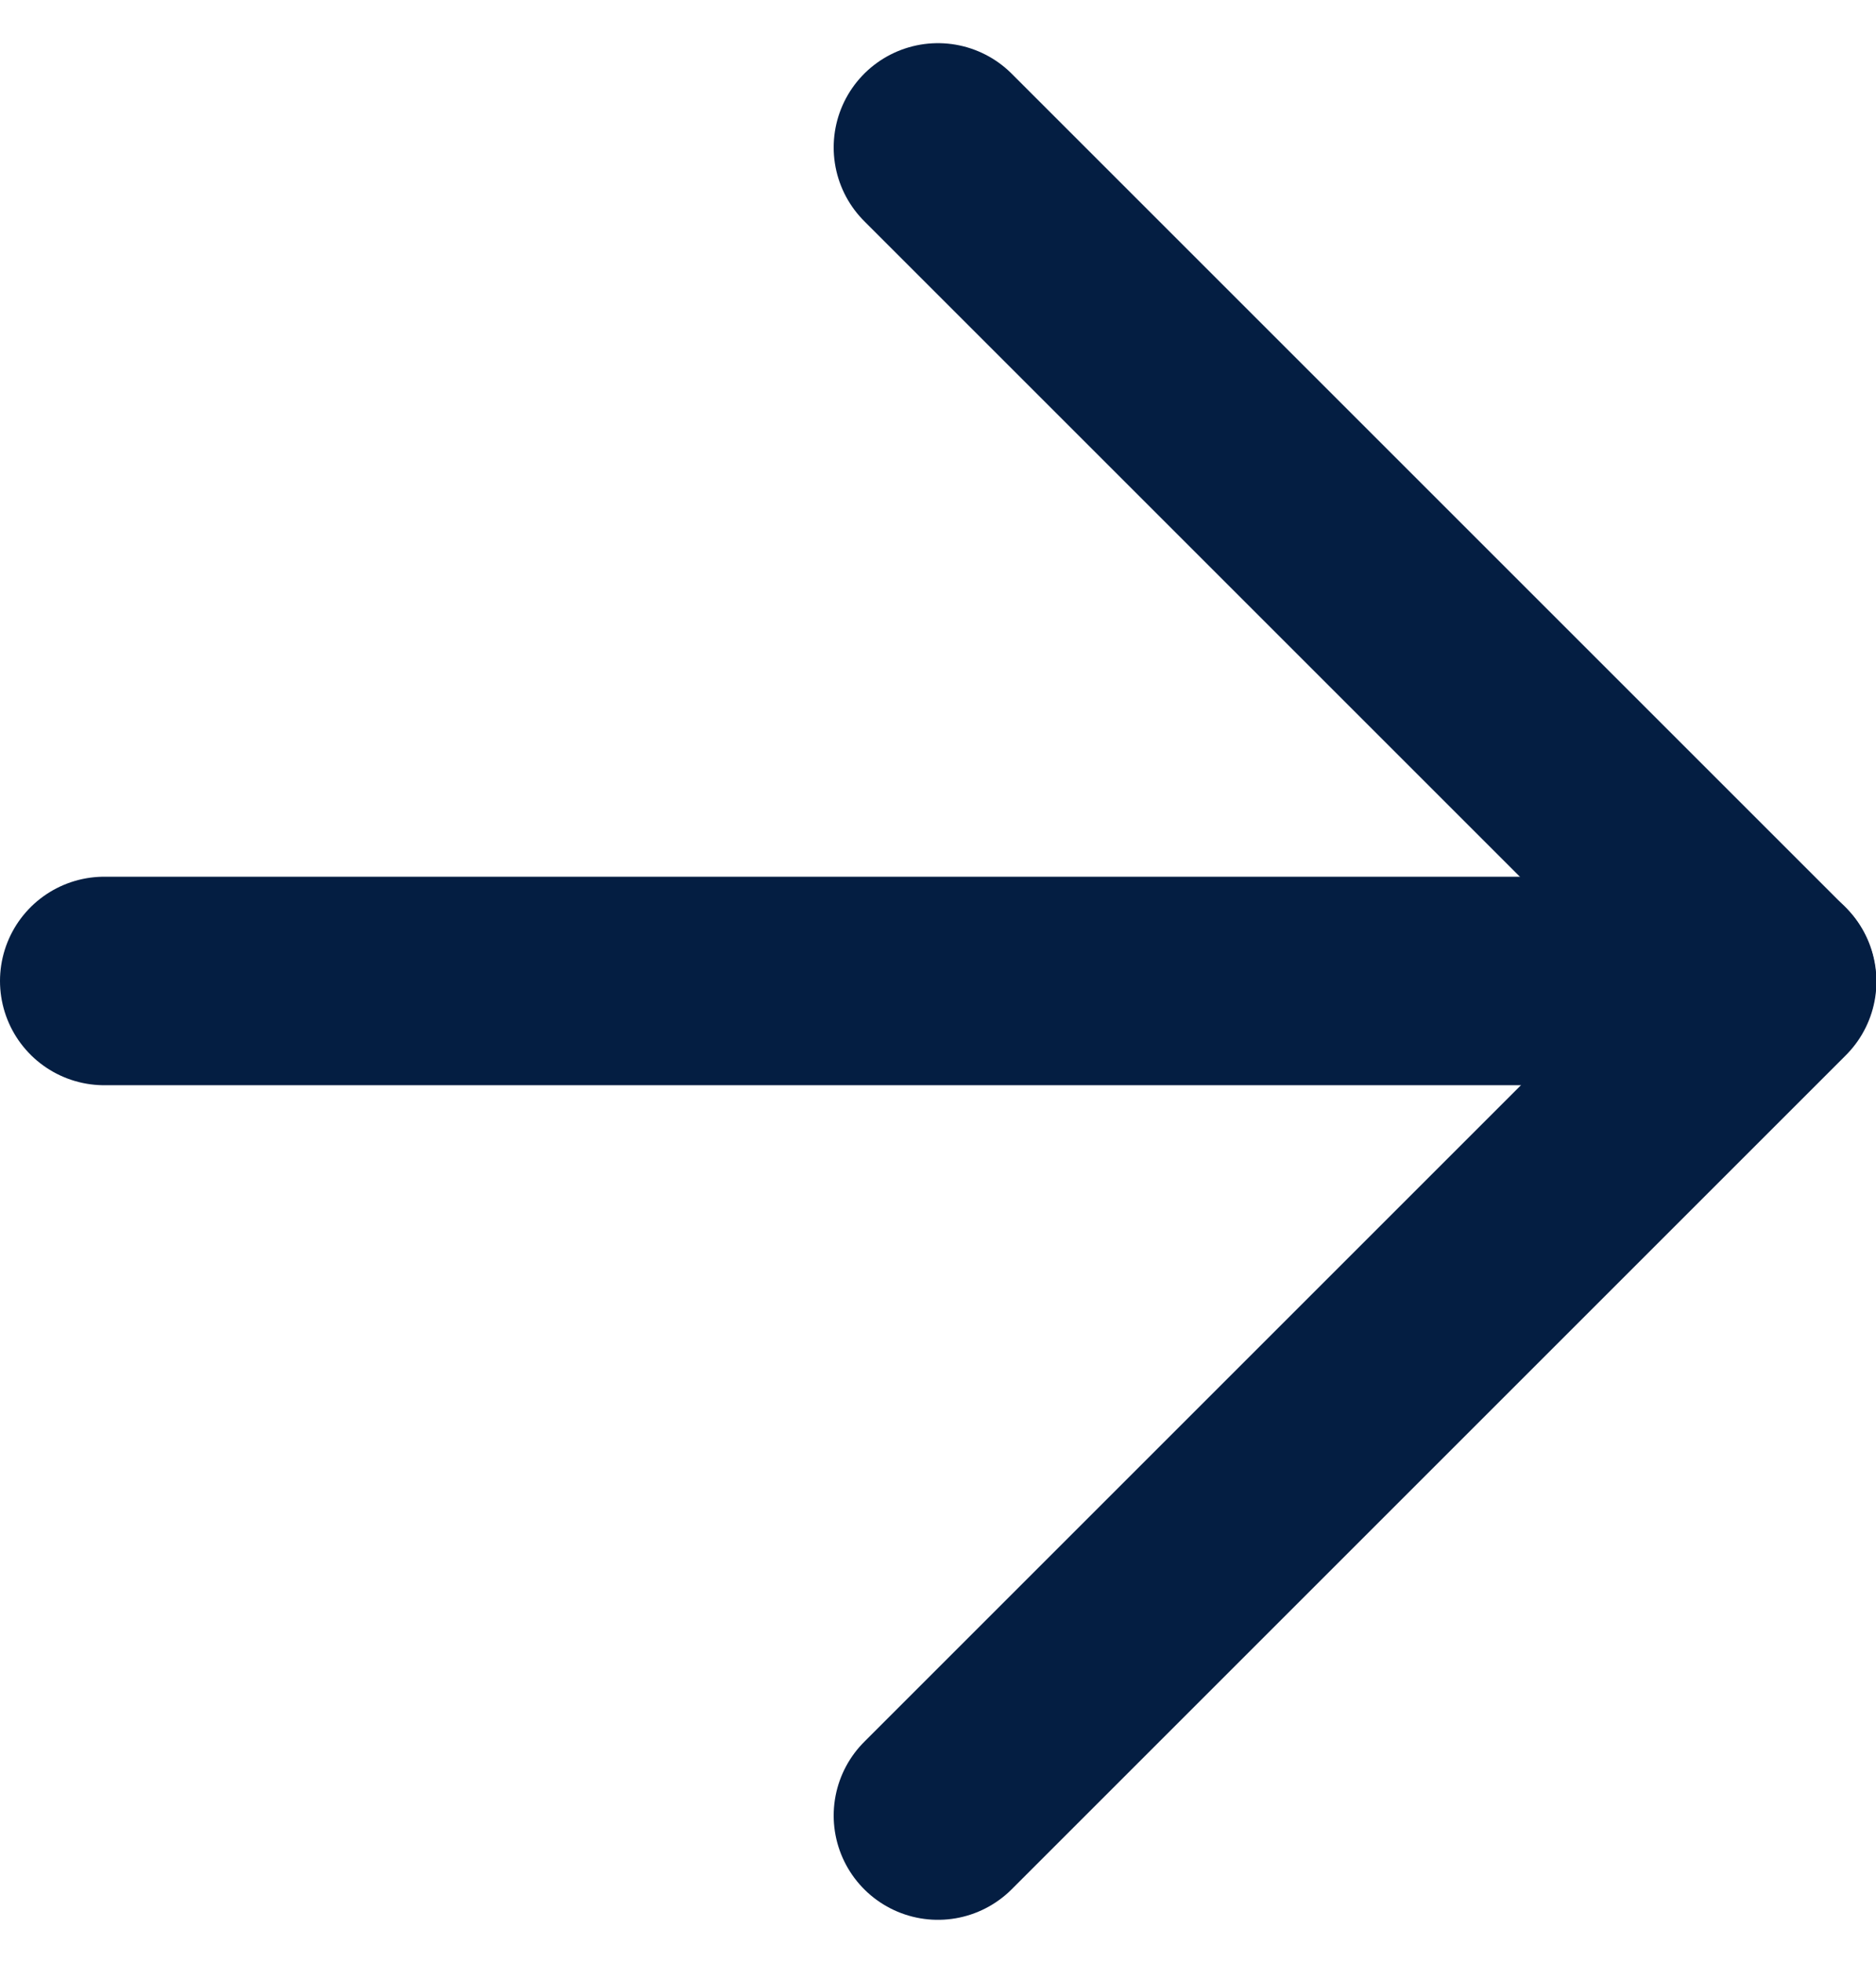
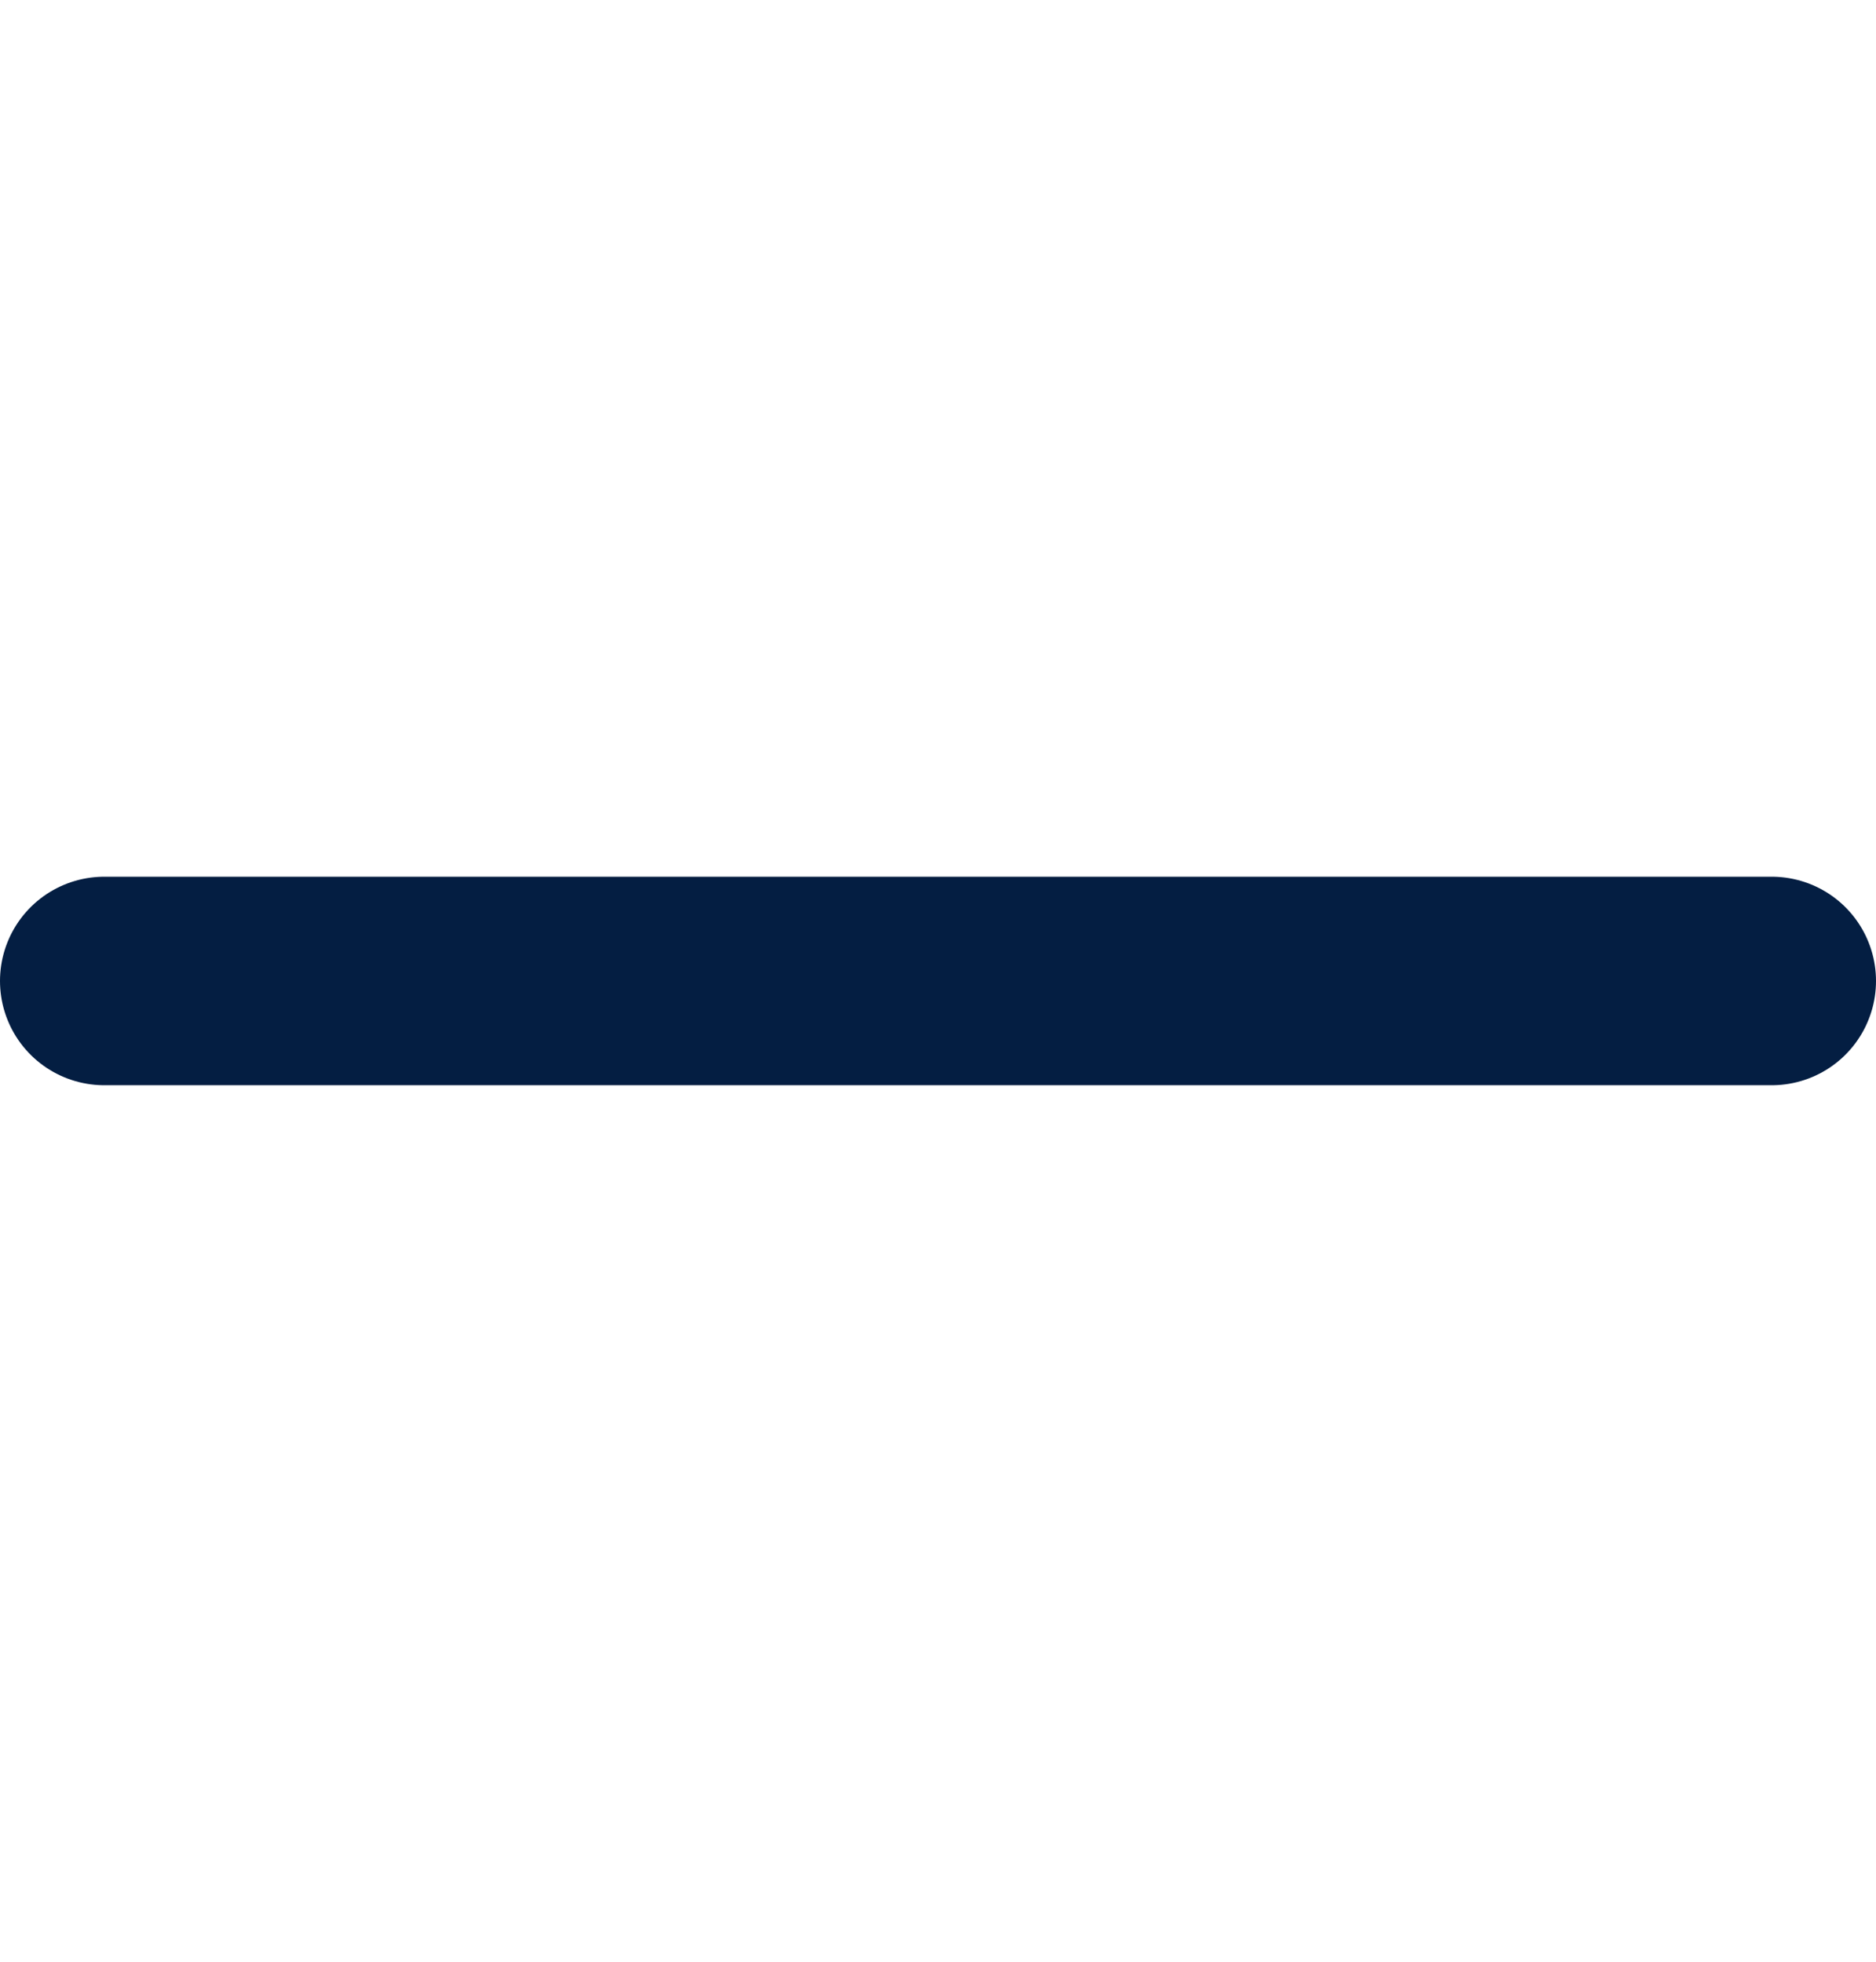
<svg xmlns="http://www.w3.org/2000/svg" width="17.991" height="18.819" viewBox="0 0 17.991 18.819">
  <g transform="translate(1 1.414)">
    <path d="M7.5,18H23.491" transform="translate(-7.5 -10.005)" fill="none" stroke="#041e42" stroke-linecap="round" stroke-linejoin="round" stroke-width="2" />
-     <path d="M18,7.5l8,8-8,8" transform="translate(-10.005 -7.5)" fill="none" stroke="#041e42" stroke-linecap="round" stroke-linejoin="round" stroke-width="2" />
  </g>
</svg>